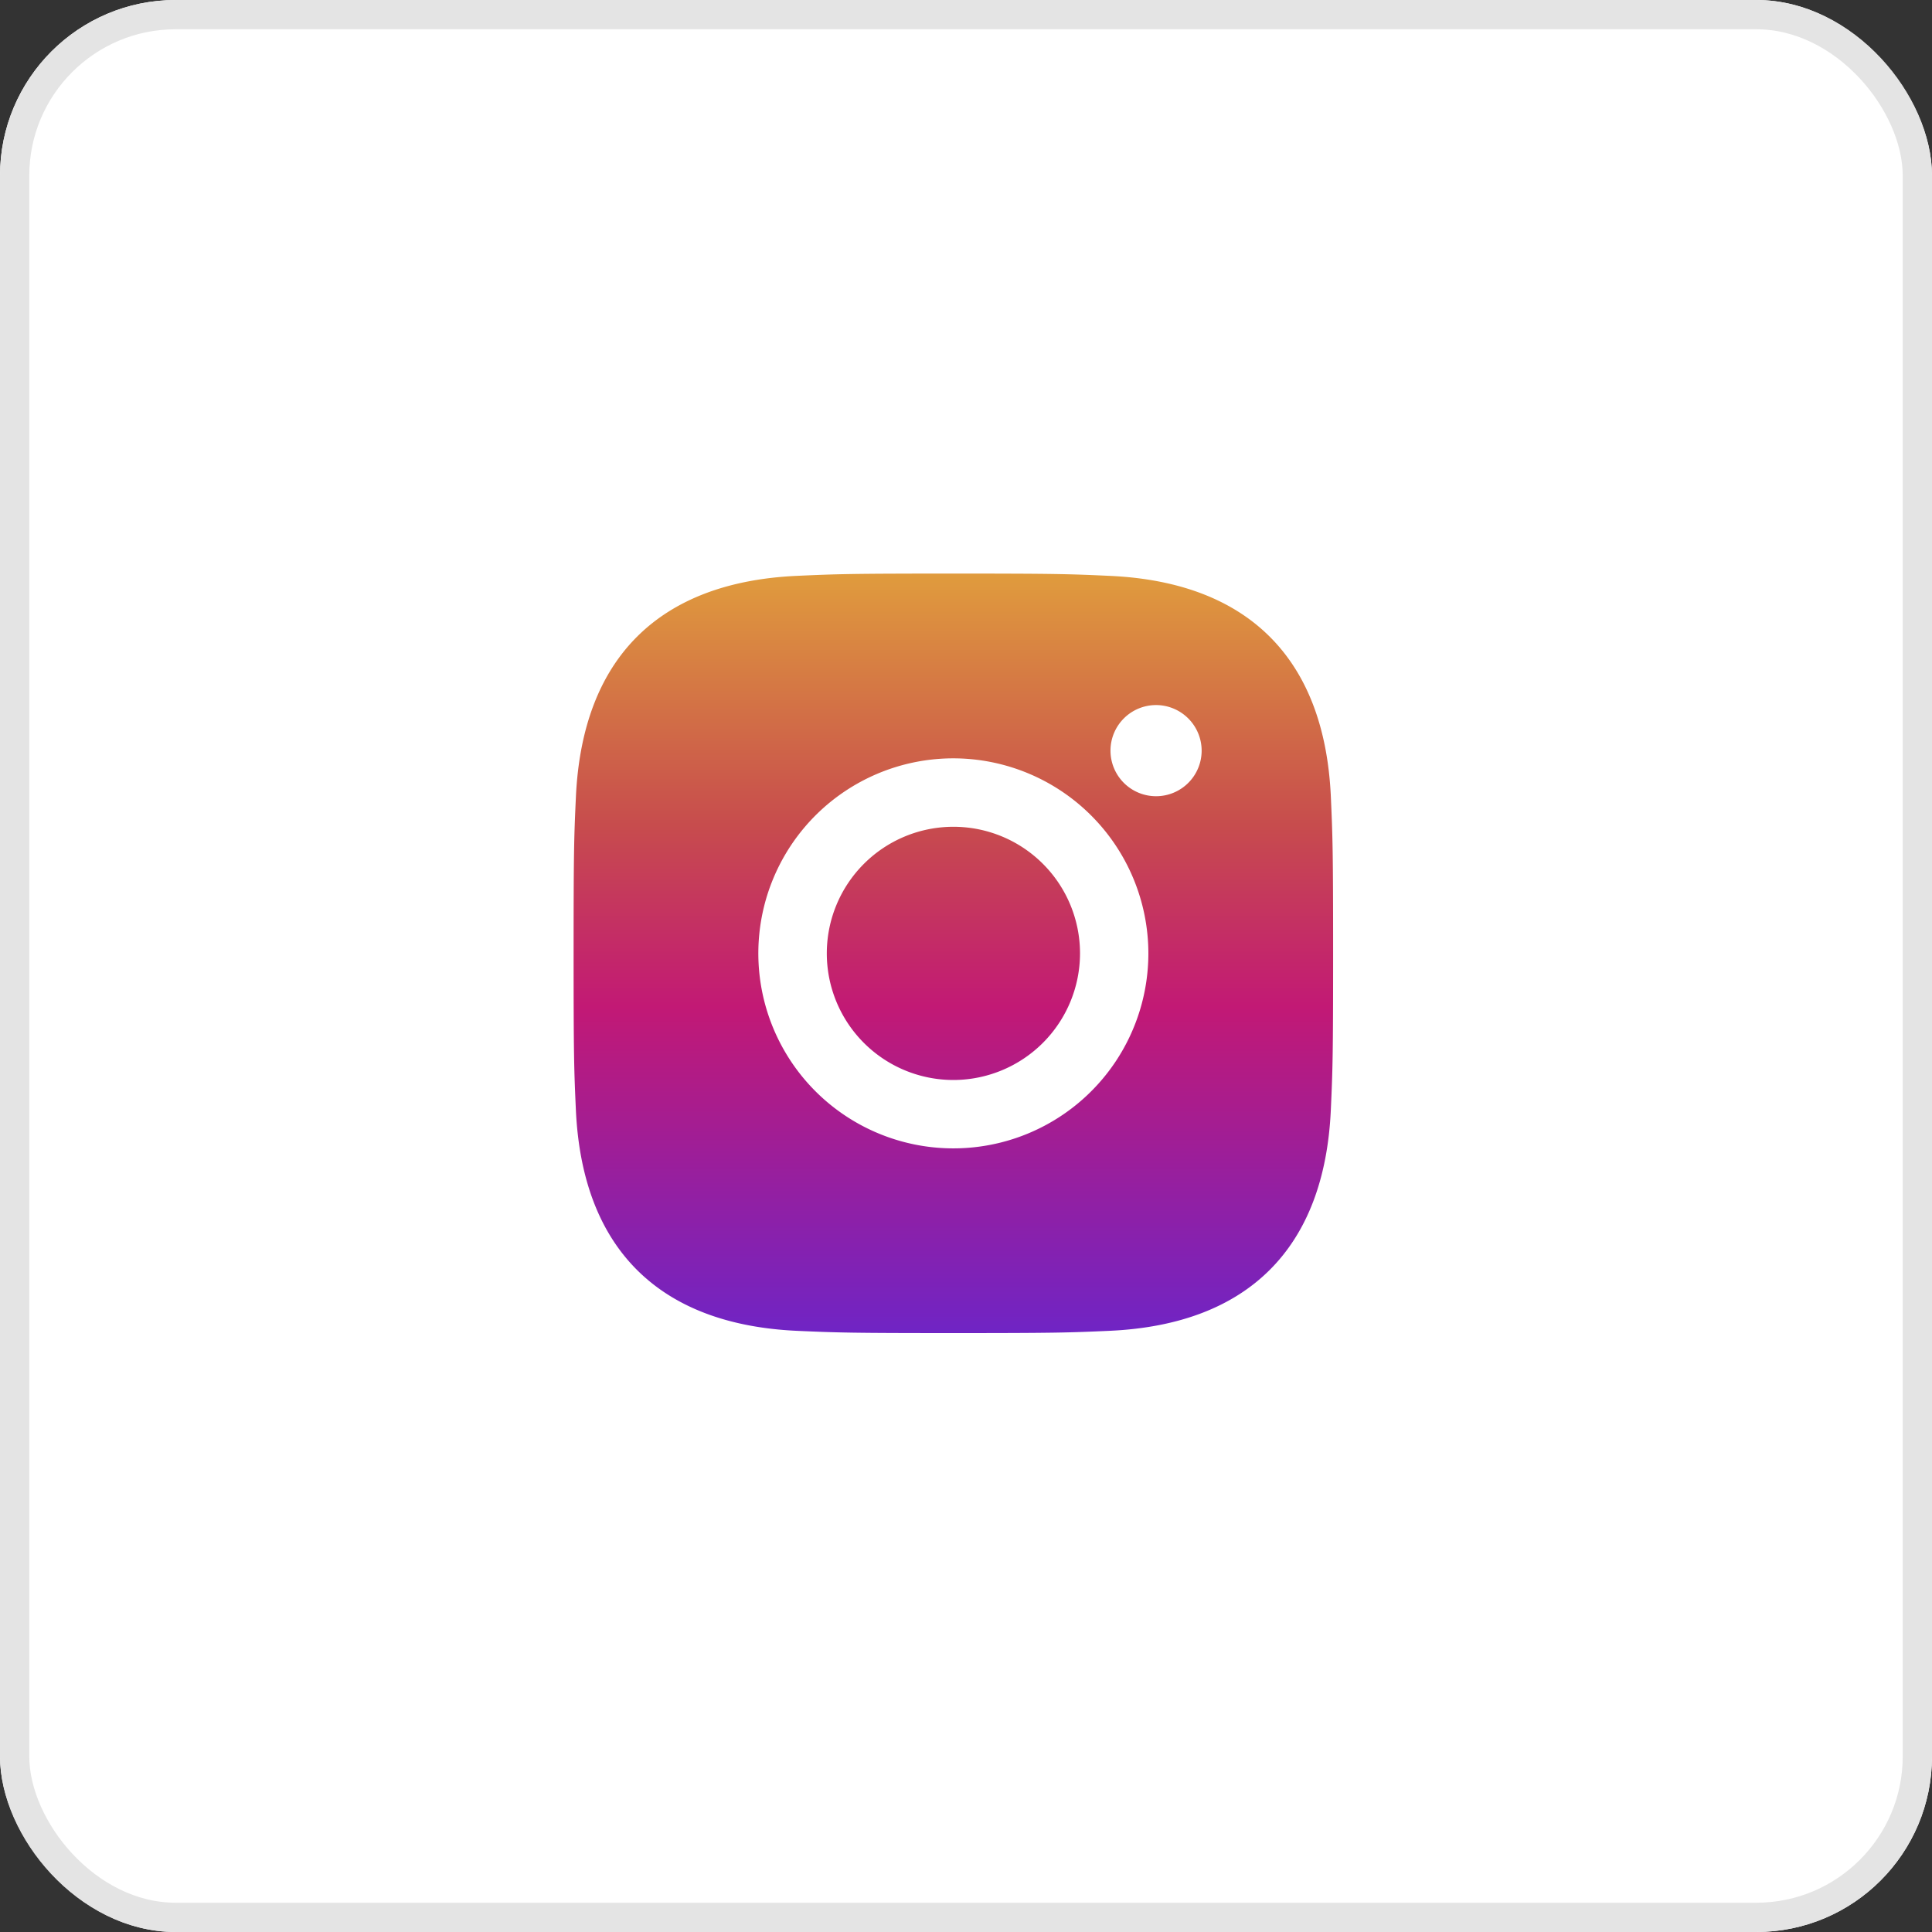
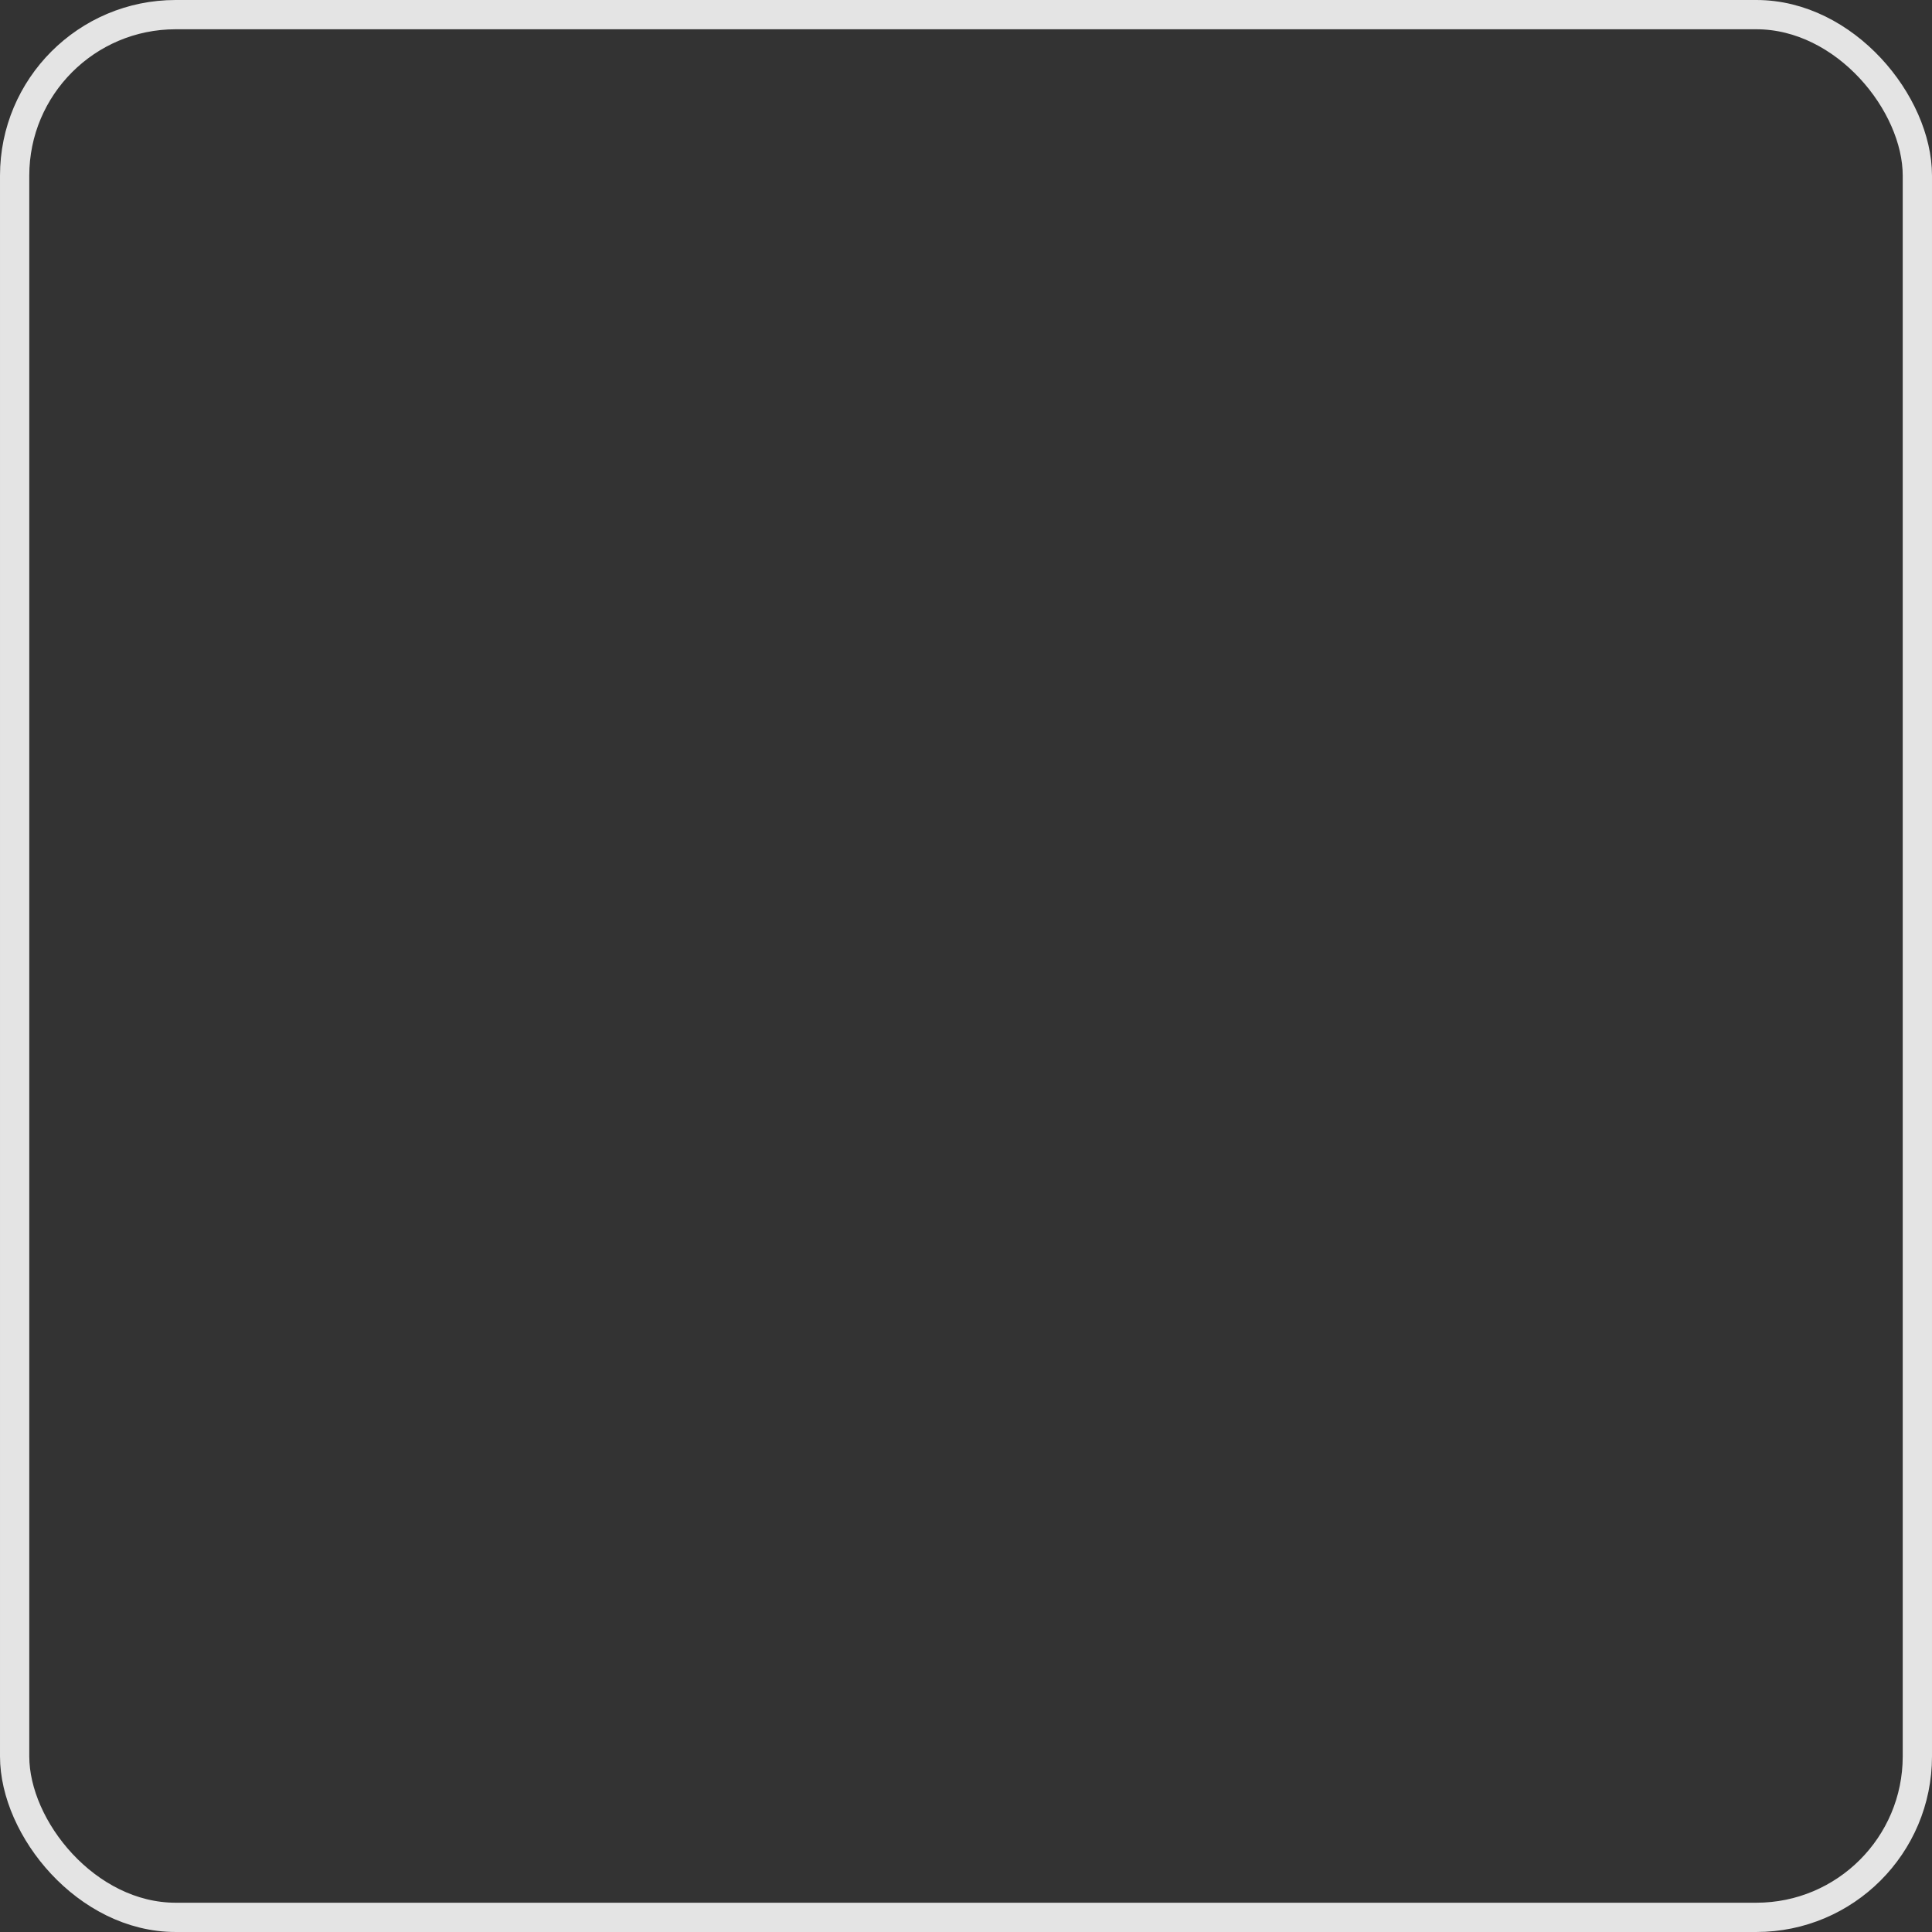
<svg xmlns="http://www.w3.org/2000/svg" width="66" height="66" viewBox="0 0 66 66">
  <rect x="0" y="0" width="66" height="66" fill="#333333" stroke="none" />
  <defs>
    <clipPath id="clip-path">
      <rect id="_Background" data-name="◼️ Background" width="66" height="66" rx="6" transform="translate(0 0)" fill="#fff" stroke="#e4e4e4" stroke-miterlimit="10" stroke-width="1" />
    </clipPath>
    <linearGradient id="linear-gradient" x1="0.5" x2="0.5" y2="1" gradientUnits="objectBoundingBox">
      <stop offset="0" stop-color="#e09b3d" />
      <stop offset="0.33" stop-color="#c74c4d" />
      <stop offset="0.571" stop-color="#c21975" />
      <stop offset="1" stop-color="#7024c4" />
    </linearGradient>
  </defs>
  <g id="_1._Buttons_2._Medium_Icon" data-name="1. Buttons / 2. Medium / Icon" transform="translate(0 0)">
    <g id="Medium" transform="translate(0 0)">
      <g id="_Border_Radius" data-name="🔵 Border Radius" transform="translate(0 0)">
        <g id="Group_2" data-name="Group 2">
          <g id="_Background-2" data-name="◼️ Background" transform="translate(0 0)" fill="#fff" stroke="#e4e4e4" stroke-miterlimit="10" stroke-width="1">
-             <rect width="66" height="66" rx="6" stroke="none" />
            <rect x="0.5" y="0.5" width="65" height="65" rx="5.5" fill="none" />
          </g>
        </g>
      </g>
      <g id="_Icon" data-name="🔶 Icon" transform="translate(19.595 19.594)">
-         <path id="_Icon_Color" data-name="🔹 Icon Color" d="M12.973,25.946c-3.491,0-3.954-.015-5.349-.077C2.9,25.651.295,23.042.078,18.323.015,16.933,0,16.471,0,12.973S.015,9.009.079,7.624C.3,2.9,2.9.295,7.625.078,9.014.015,9.475,0,12.973,0s3.965.015,5.351.079c4.723.216,7.332,2.826,7.545,7.546.062,1.394.077,1.856.077,5.347s-.015,3.96-.078,5.35c-.214,4.719-2.823,7.328-7.545,7.546C16.928,25.931,16.465,25.946,12.973,25.946Zm0-19.634a6.662,6.662,0,1,0,6.662,6.661A6.669,6.669,0,0,0,12.973,6.312ZM19.9,4.492a1.557,1.557,0,1,0,1.555,1.558A1.56,1.56,0,0,0,19.9,4.492ZM12.973,17.3A4.325,4.325,0,1,1,17.3,12.973,4.33,4.33,0,0,1,12.973,17.3Z" transform="translate(0 0)" fill="url(#linear-gradient)" />
-       </g>
+         </g>
    </g>
  </g>
</svg>